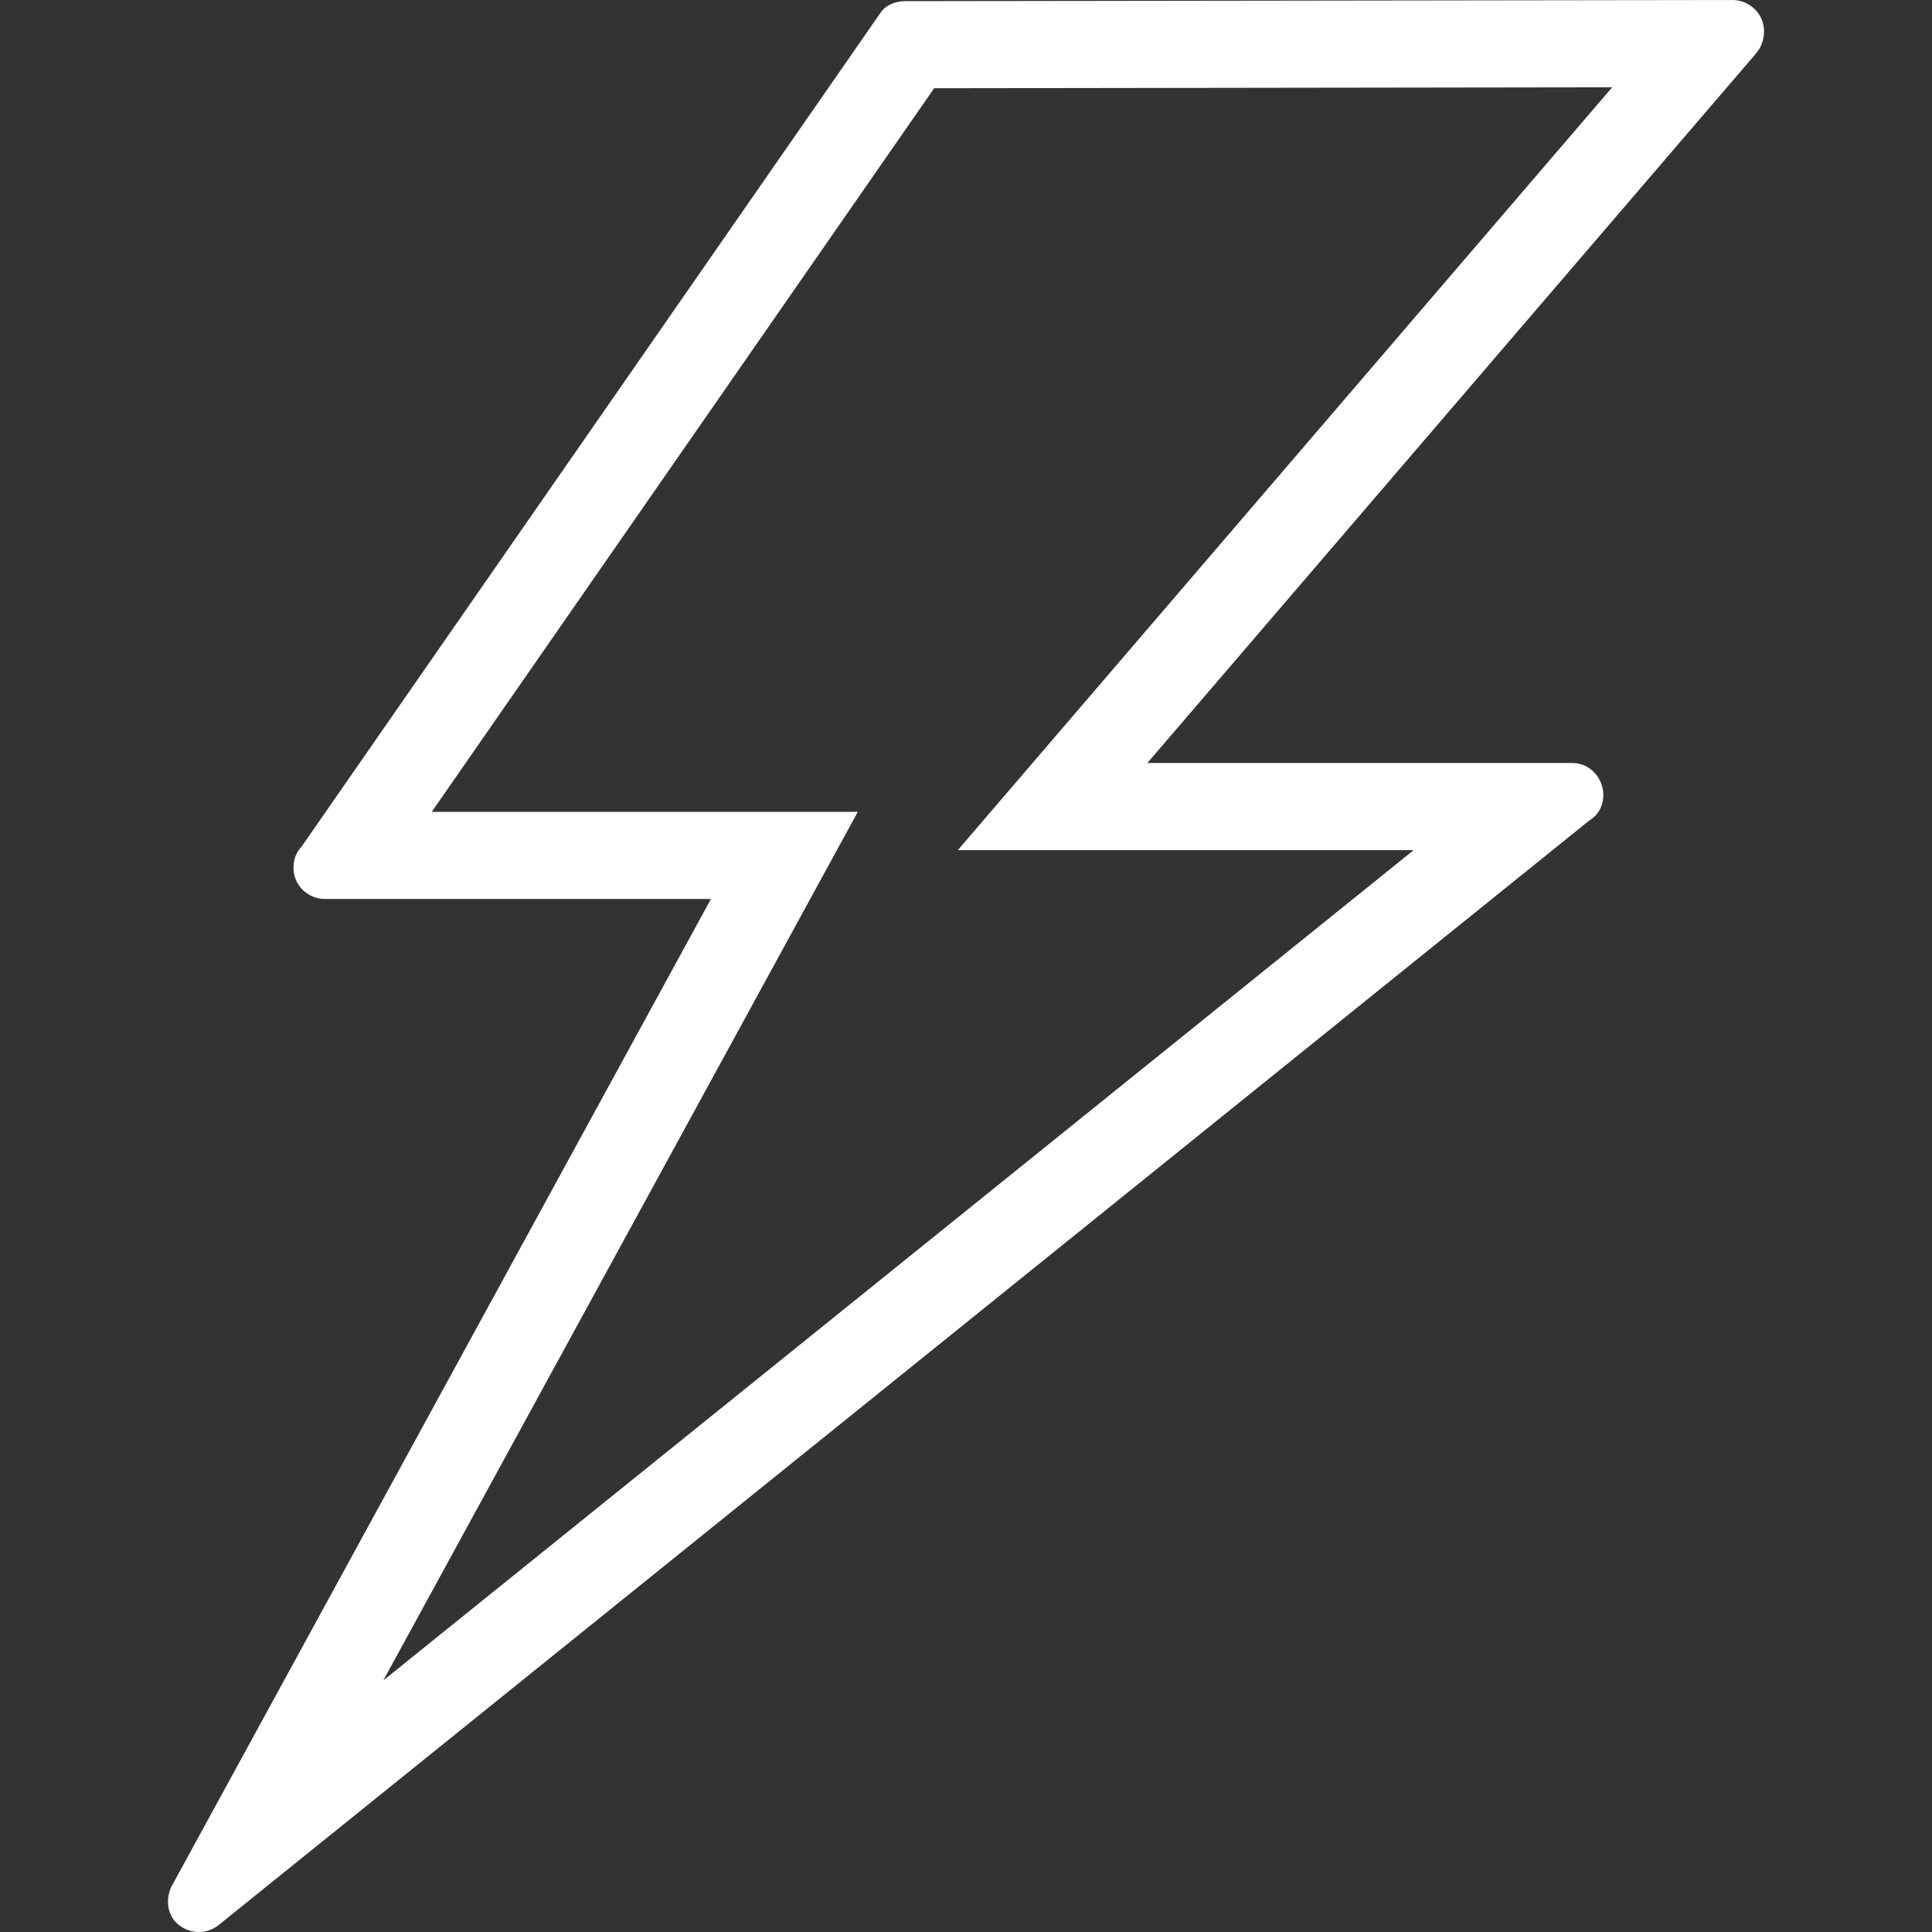
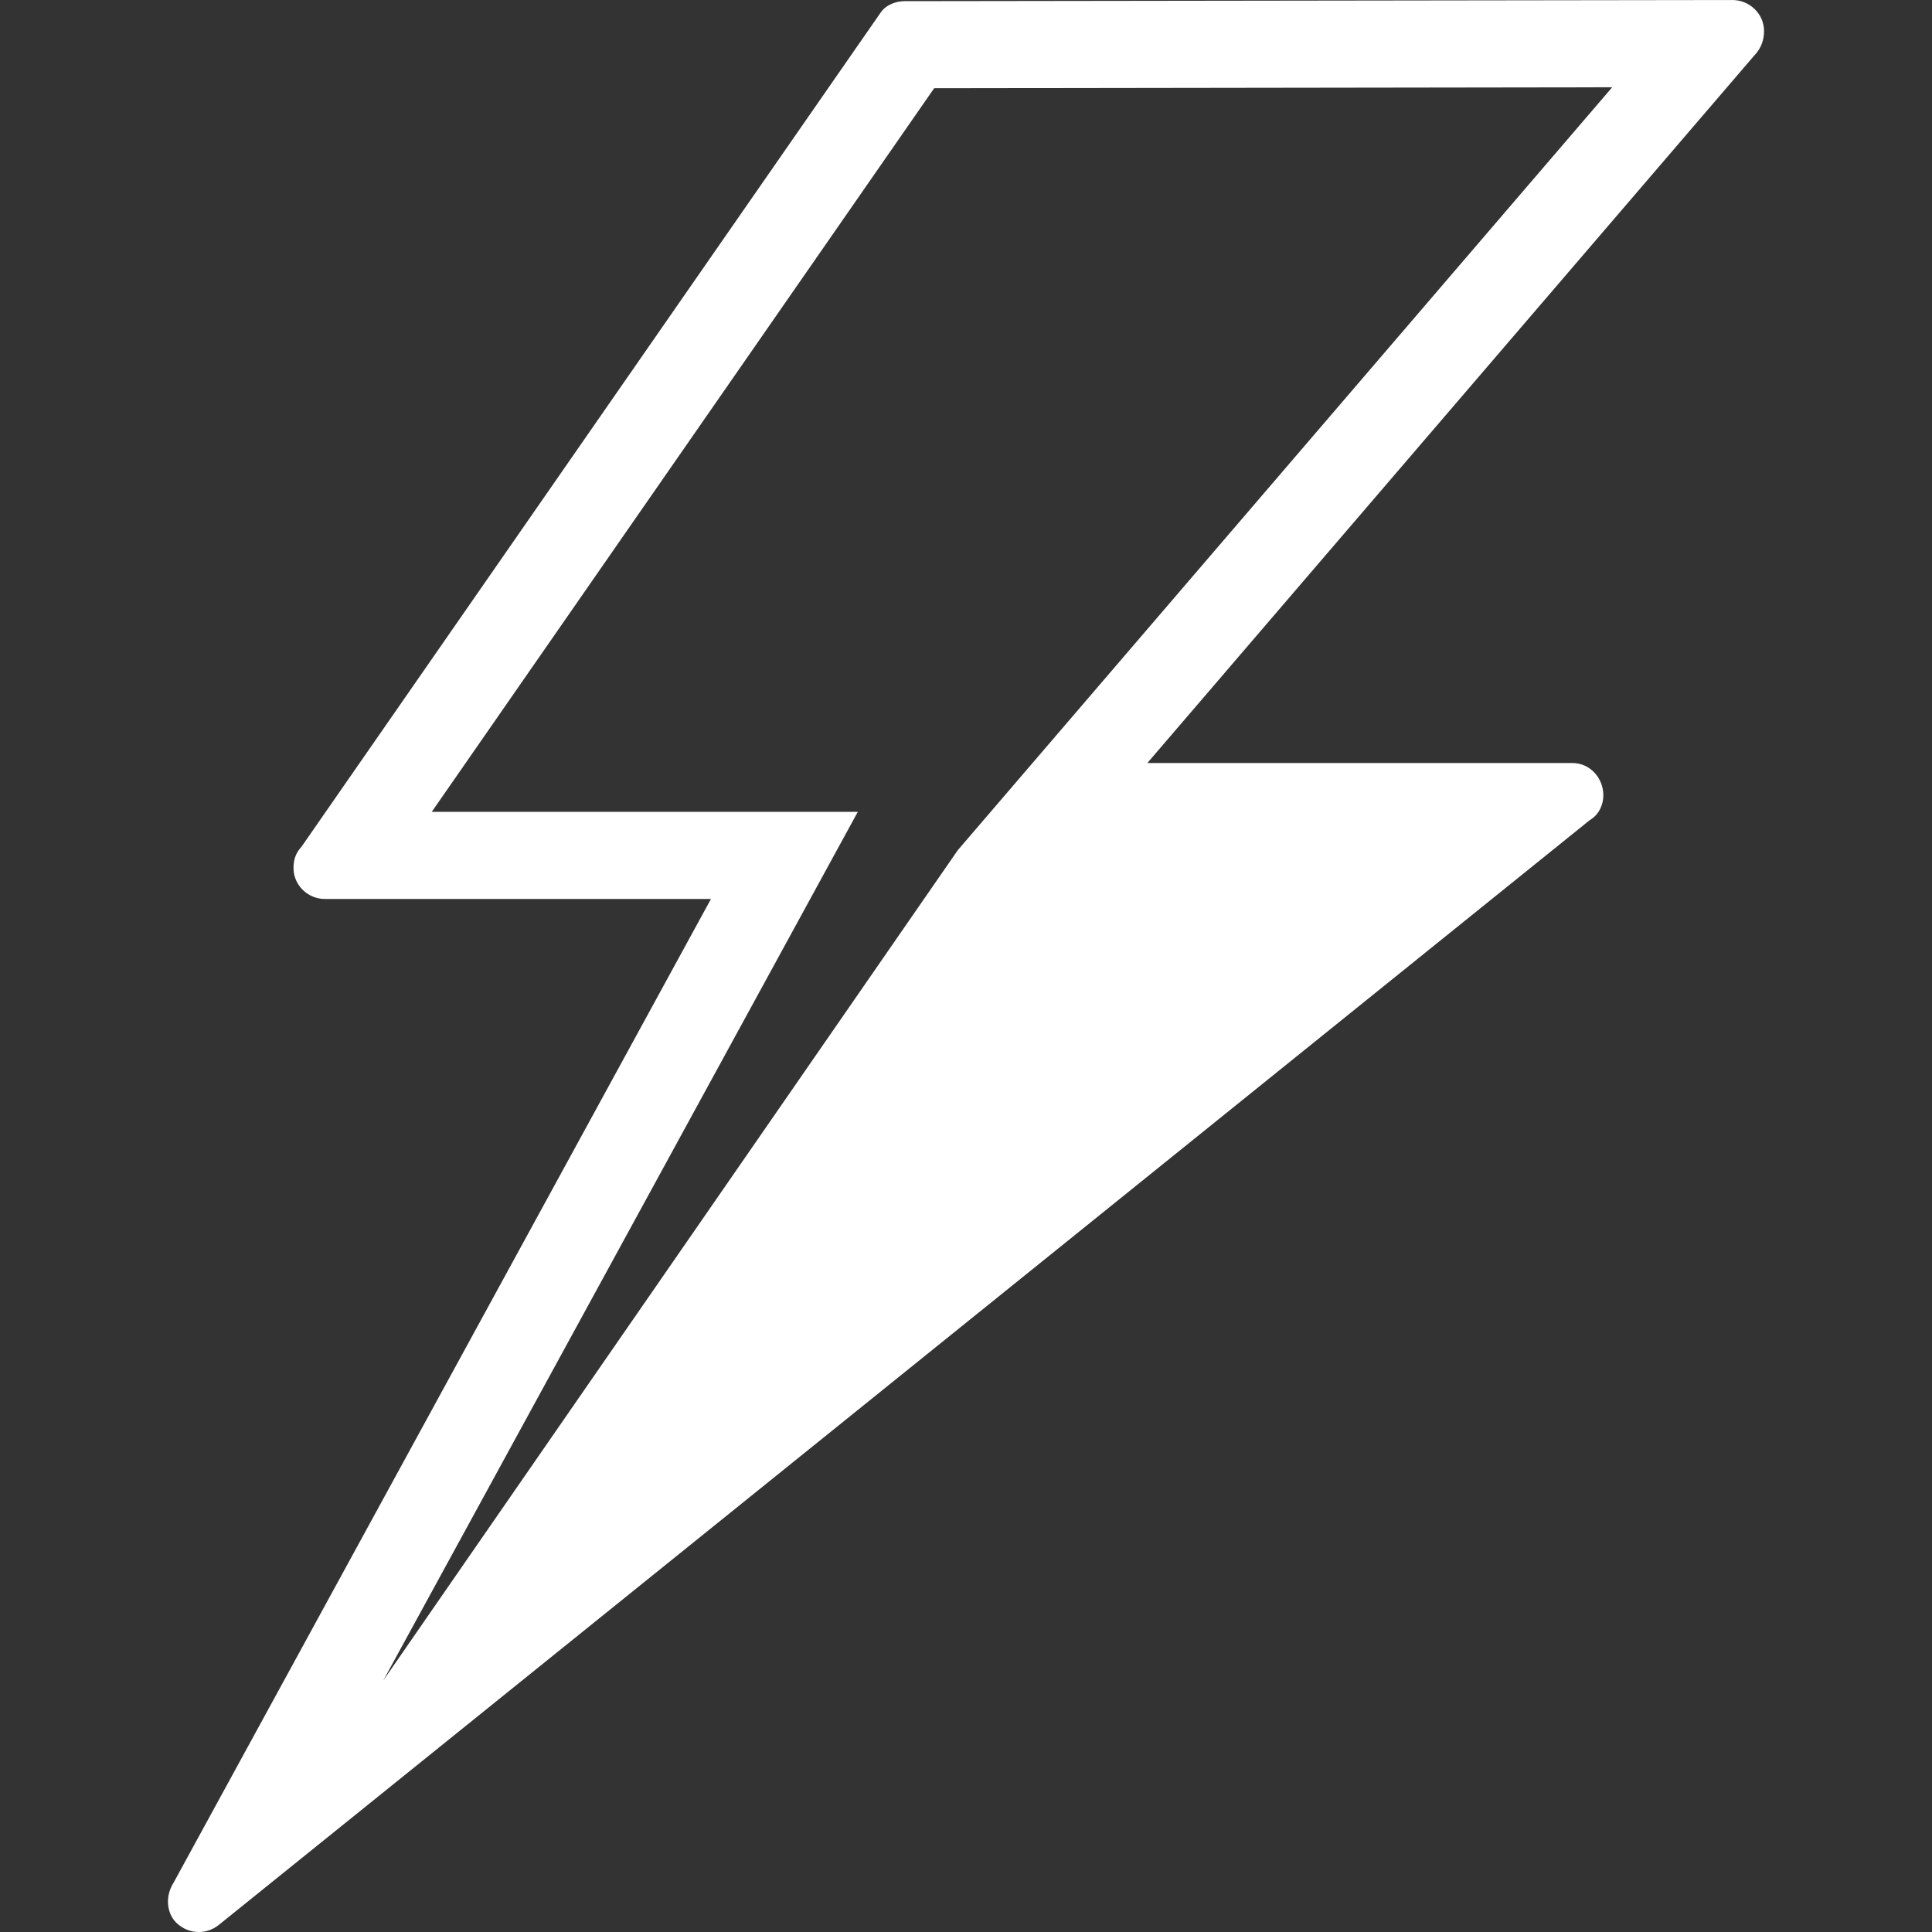
<svg xmlns="http://www.w3.org/2000/svg" version="1.1" id="_x31_" x="0px" y="0px" viewBox="0 0 75 75" style="enable-background:new 0 0 75 75;" xml:space="preserve">
  <rect x="0" y="0" width="75" height="75" fill="#333333" stroke="none" />
  <style type="text/css">
	.st0{fill-rule:evenodd;clip-rule:evenodd;fill:#FFFFFF;}
</style>
-   <path class="st0" d="M35.12,0.045c-0.36,0-0.738,0.15-0.943,0.457l-22.467,32.36  l-0.054,0.064c-0.191,0.227-0.262,0.476-0.262,0.771  c0,0.668,0.556,1.201,1.219,1.201h14.986L6.732,73.097L6.713,73.129  c-0.275,0.46-0.249,1.03,0.041,1.411c0.431,0.528,1.198,0.616,1.732,0.191  l53.225-42.891l0.063-0.042c0.307-0.207,0.467-0.562,0.467-0.927  c0-0.671-0.517-1.251-1.201-1.251H44.54l23.559-27.463l0.023-0.025  c0.239-0.26,0.358-0.571,0.358-0.924c0-0.671-0.56-1.207-1.226-1.207  L35.12,0.045L35.12,0.045z M36.264,3.425l26.321-0.037l-25.402,29.613h17.696  L14.88,65.234l18.42-33.719H16.761L36.264,3.425z" />
+   <path class="st0" d="M35.12,0.045c-0.36,0-0.738,0.15-0.943,0.457l-22.467,32.36  l-0.054,0.064c-0.191,0.227-0.262,0.476-0.262,0.771  c0,0.668,0.556,1.201,1.219,1.201h14.986L6.732,73.097L6.713,73.129  c-0.275,0.46-0.249,1.03,0.041,1.411c0.431,0.528,1.198,0.616,1.732,0.191  l53.225-42.891l0.063-0.042c0.307-0.207,0.467-0.562,0.467-0.927  c0-0.671-0.517-1.251-1.201-1.251H44.54l23.559-27.463l0.023-0.025  c0.239-0.26,0.358-0.571,0.358-0.924c0-0.671-0.56-1.207-1.226-1.207  L35.12,0.045L35.12,0.045z M36.264,3.425l26.321-0.037l-25.402,29.613L14.88,65.234l18.42-33.719H16.761L36.264,3.425z" />
</svg>